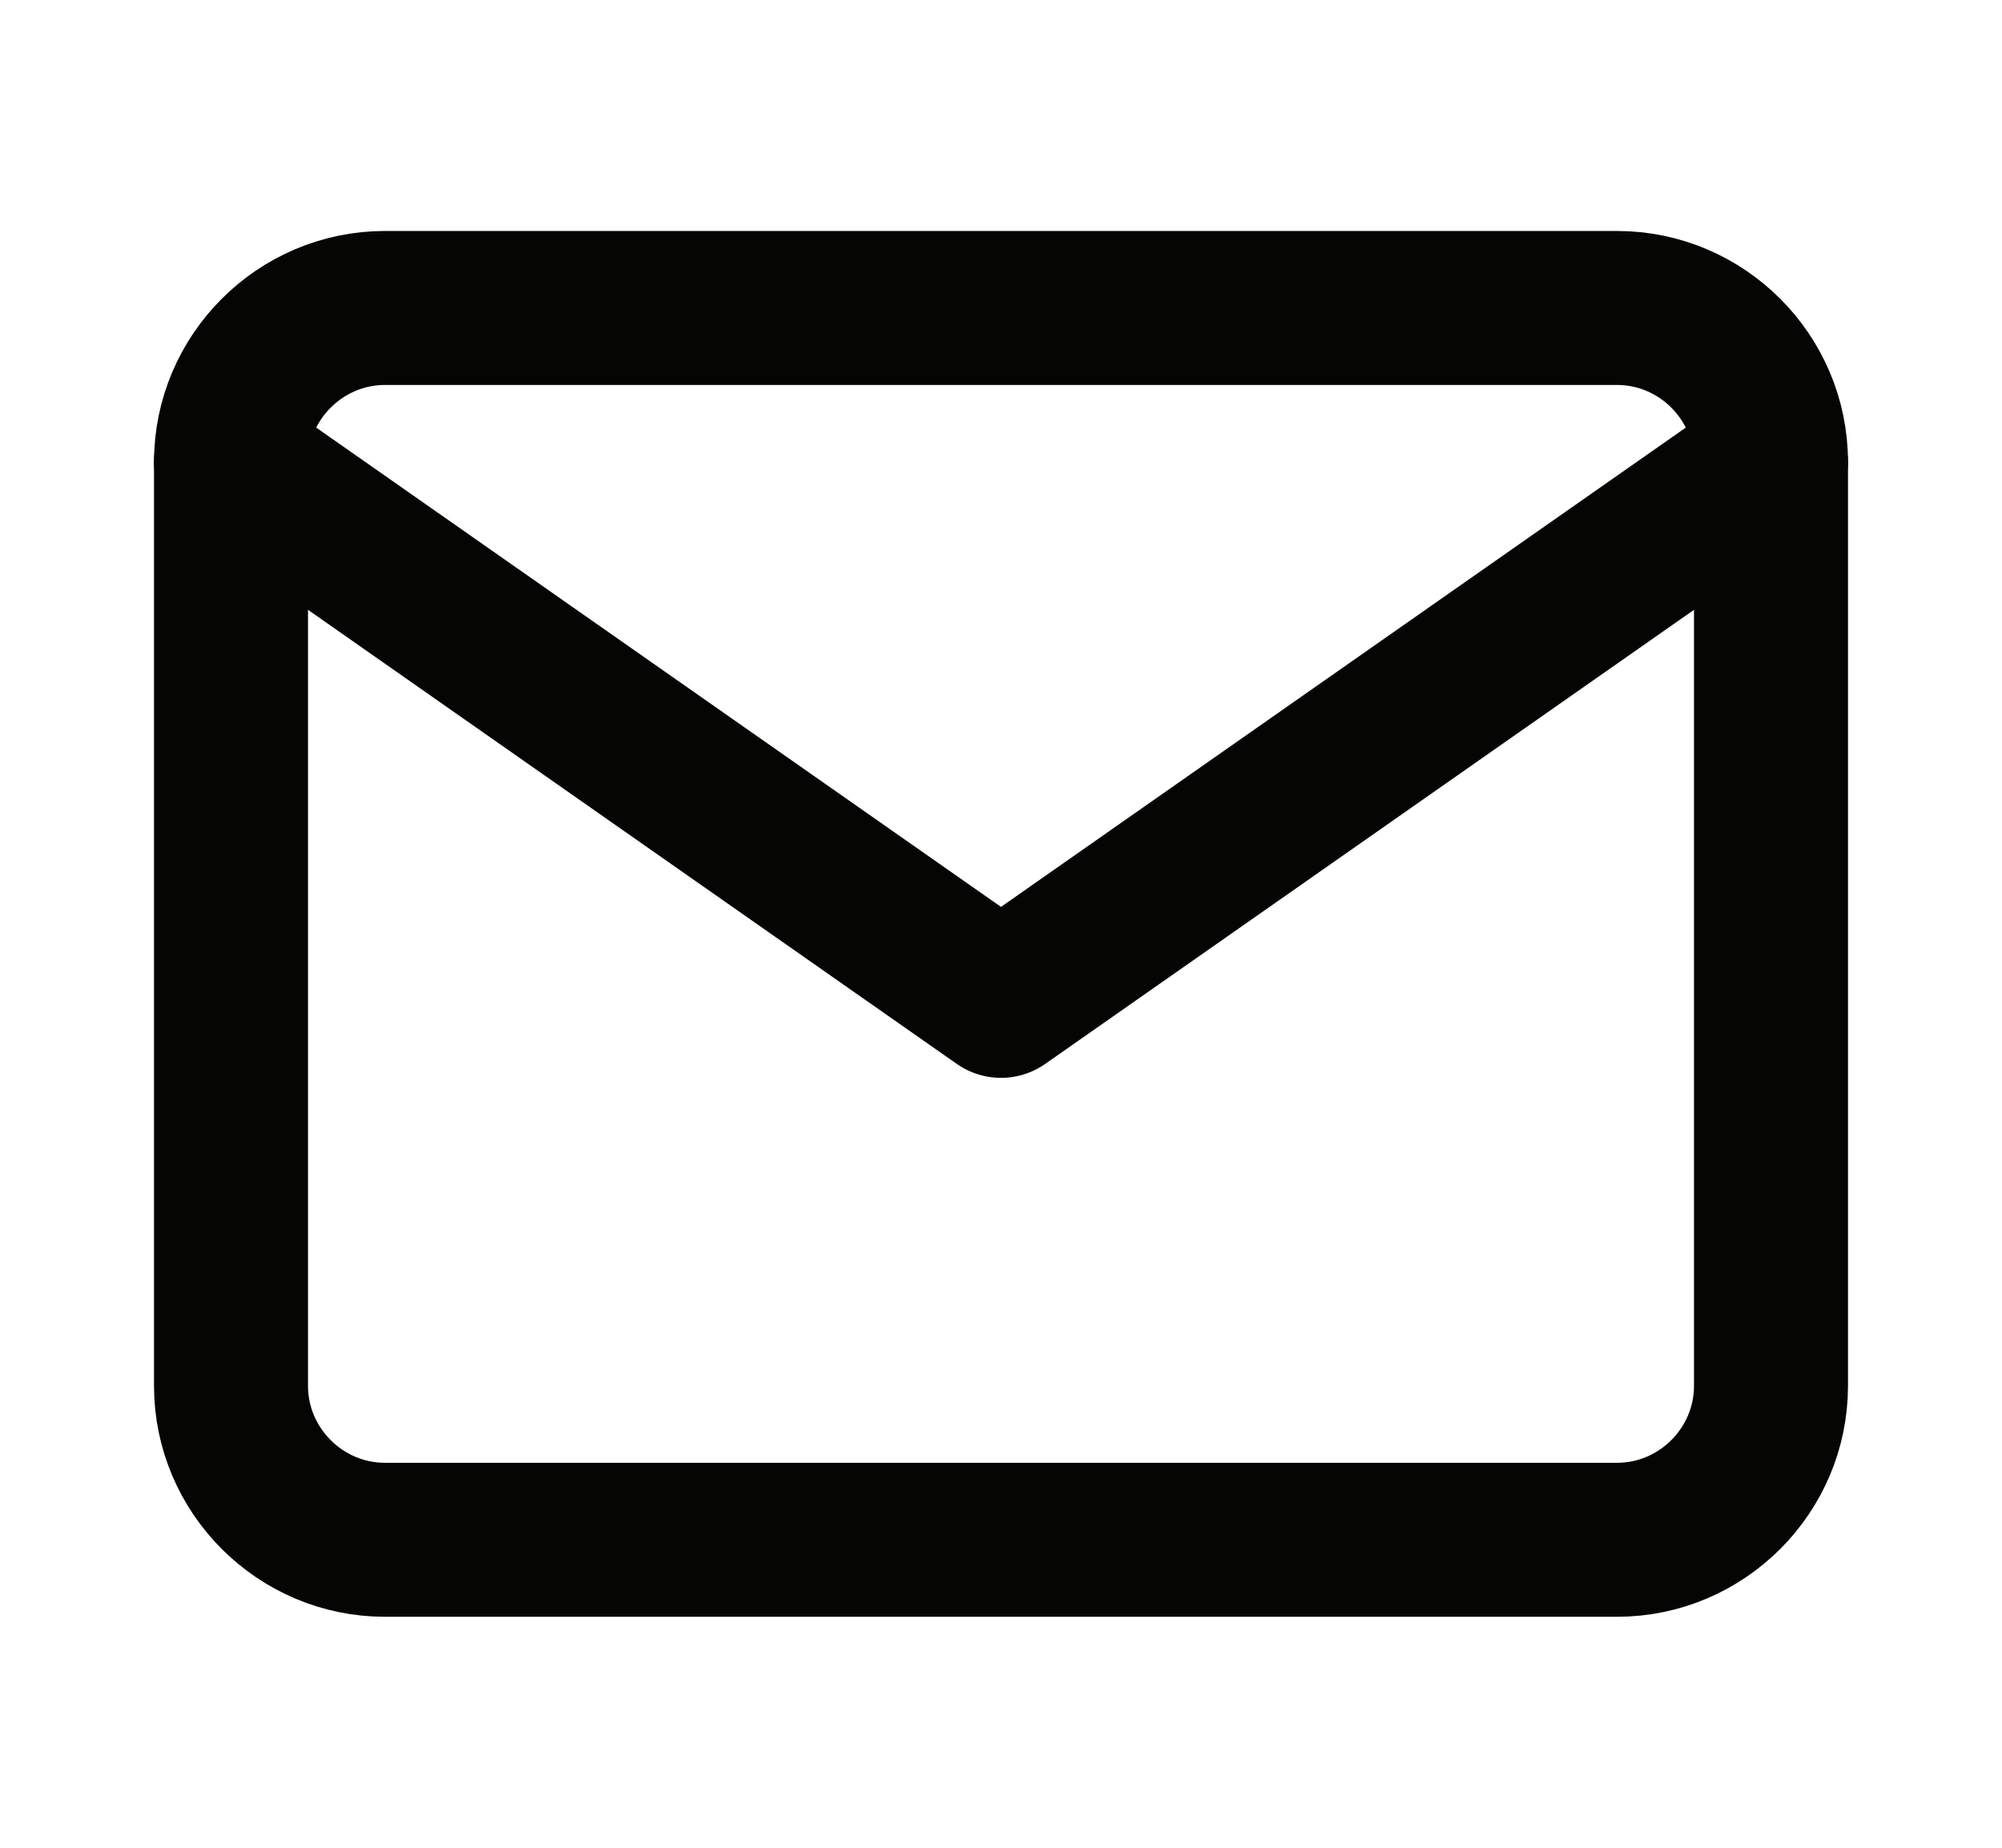
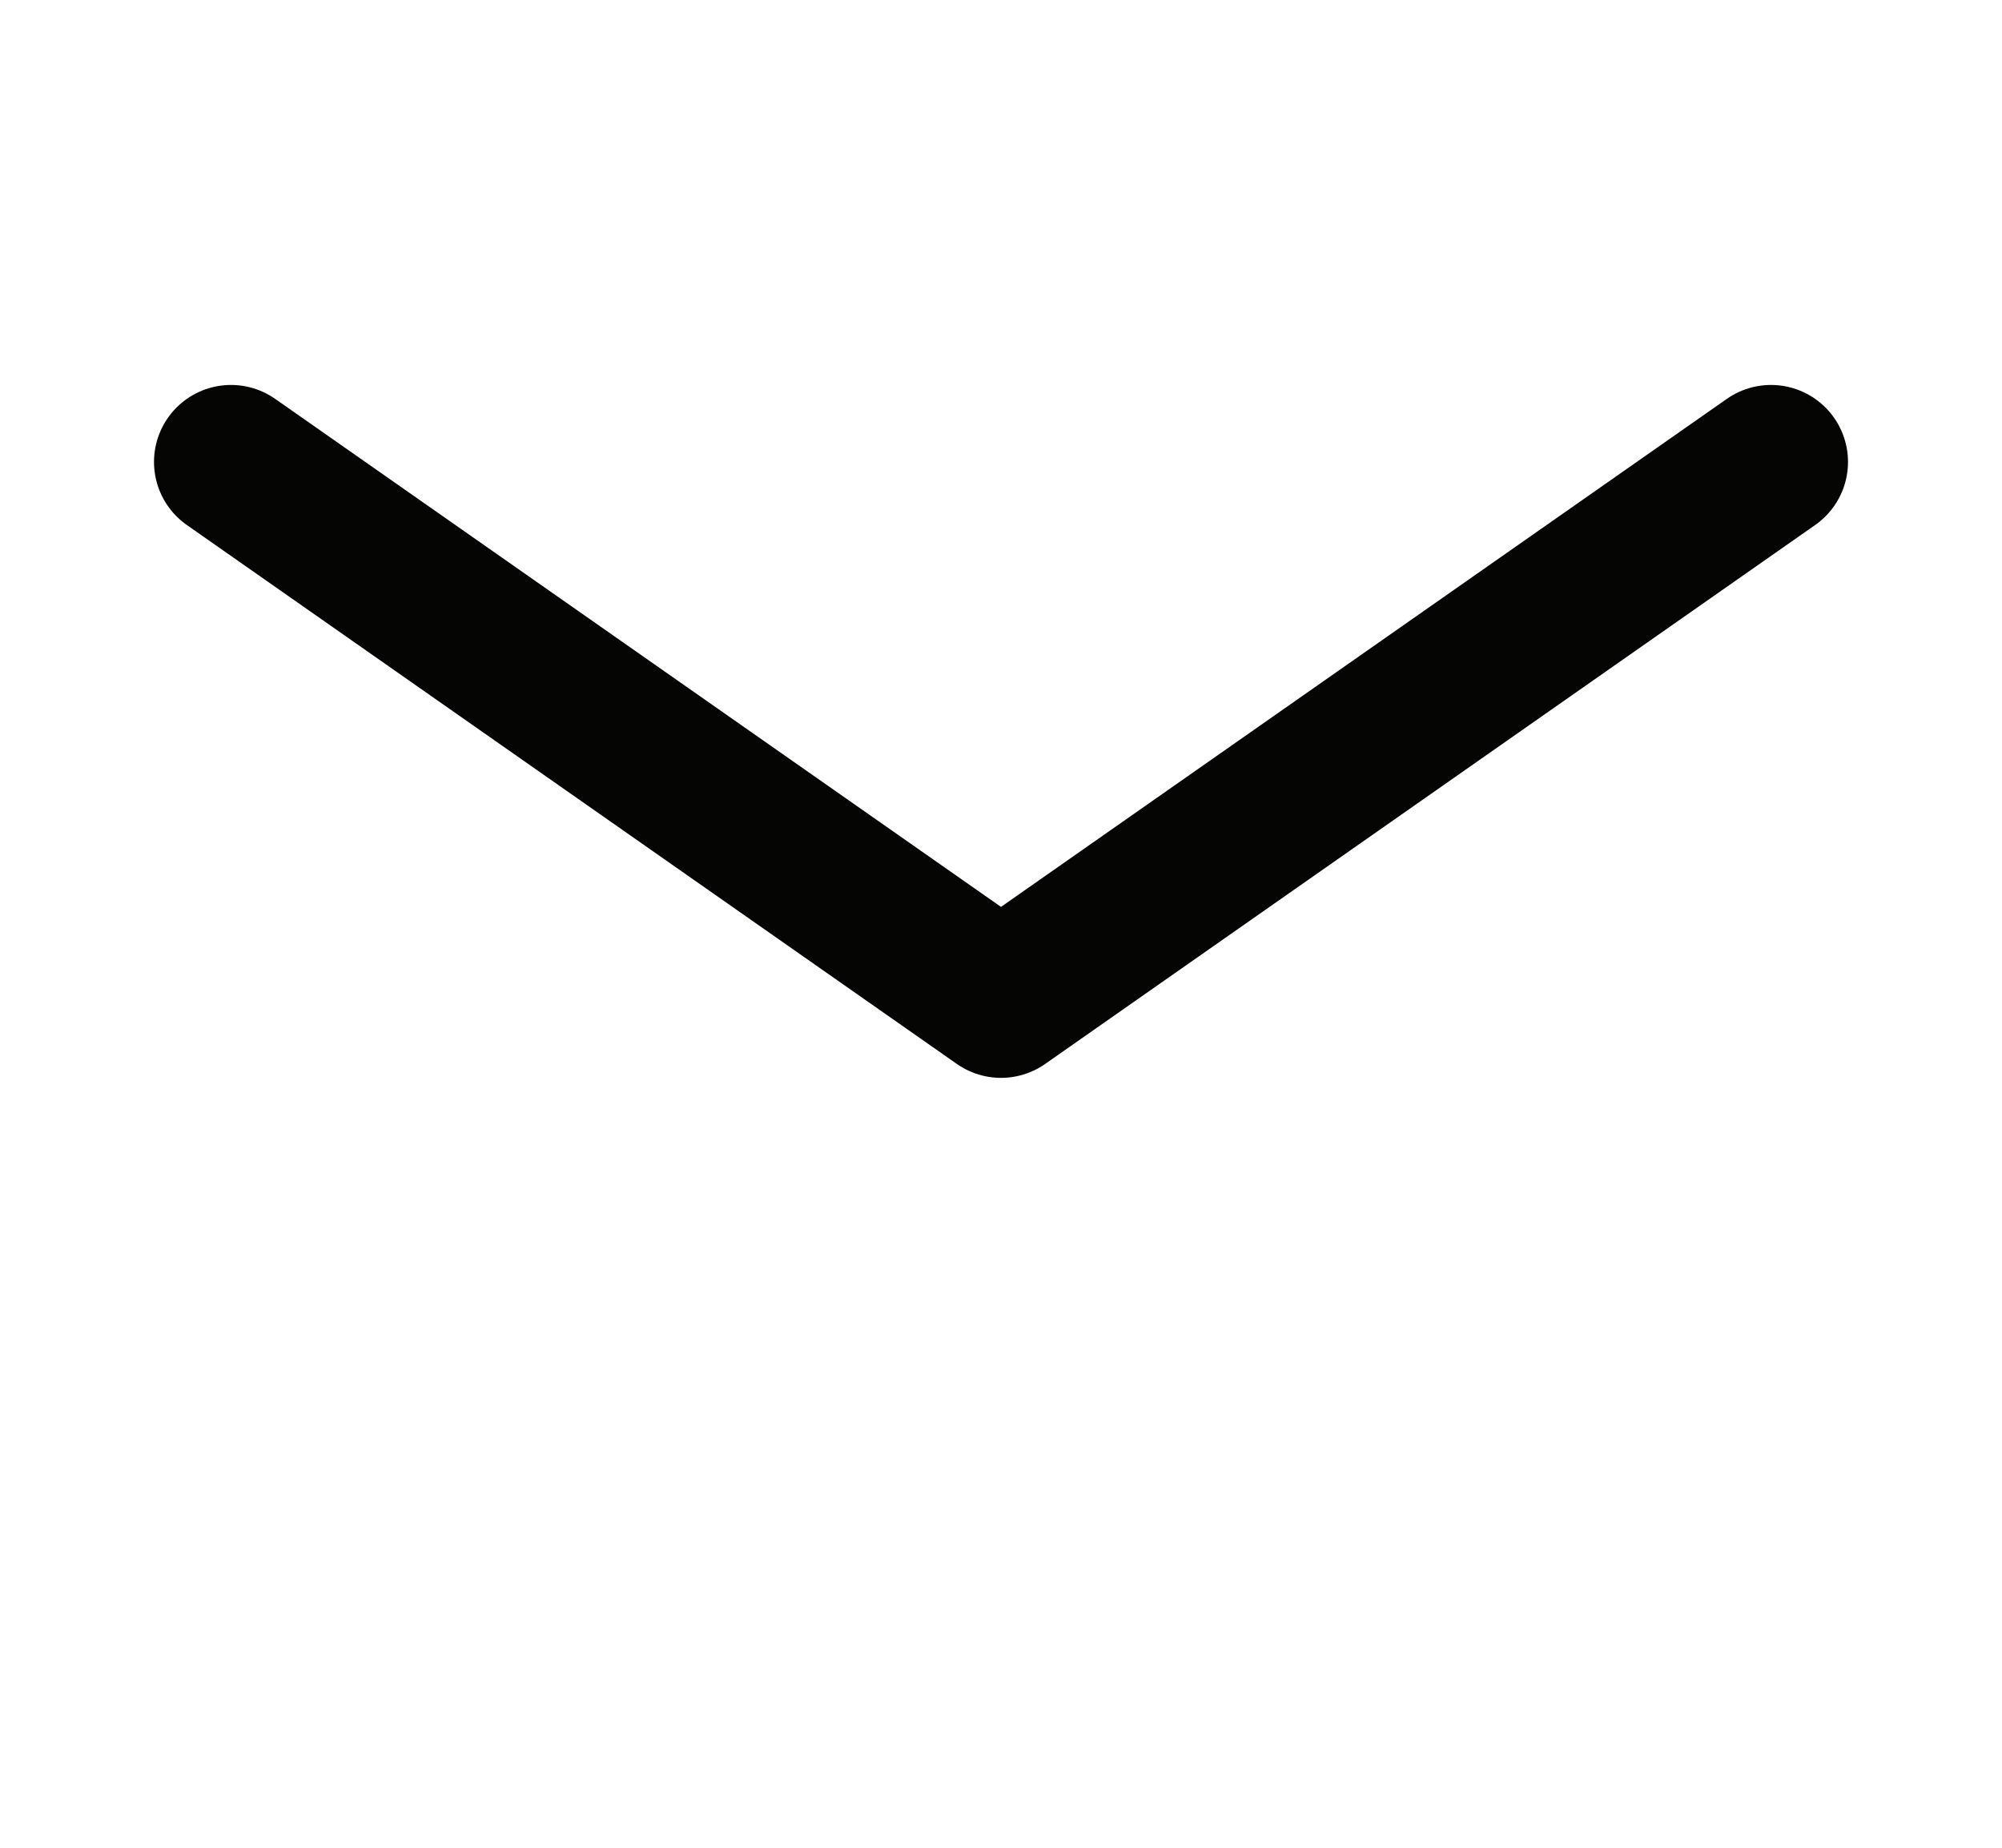
<svg xmlns="http://www.w3.org/2000/svg" width="13" height="12" viewBox="0 0 13 12" fill="none">
-   <path d="M2.5 2H10.5C11.05 2 11.5 2.45 11.5 3V9C11.5 9.55 11.05 10 10.5 10H2.5C1.95 10 1.5 9.55 1.5 9V3C1.5 2.45 1.95 2 2.5 2Z" stroke="#050504" stroke-linecap="round" stroke-linejoin="round" />
  <path d="M11.5 3L6.5 6.5L1.5 3" stroke="#050504" stroke-linecap="round" stroke-linejoin="round" />
</svg>